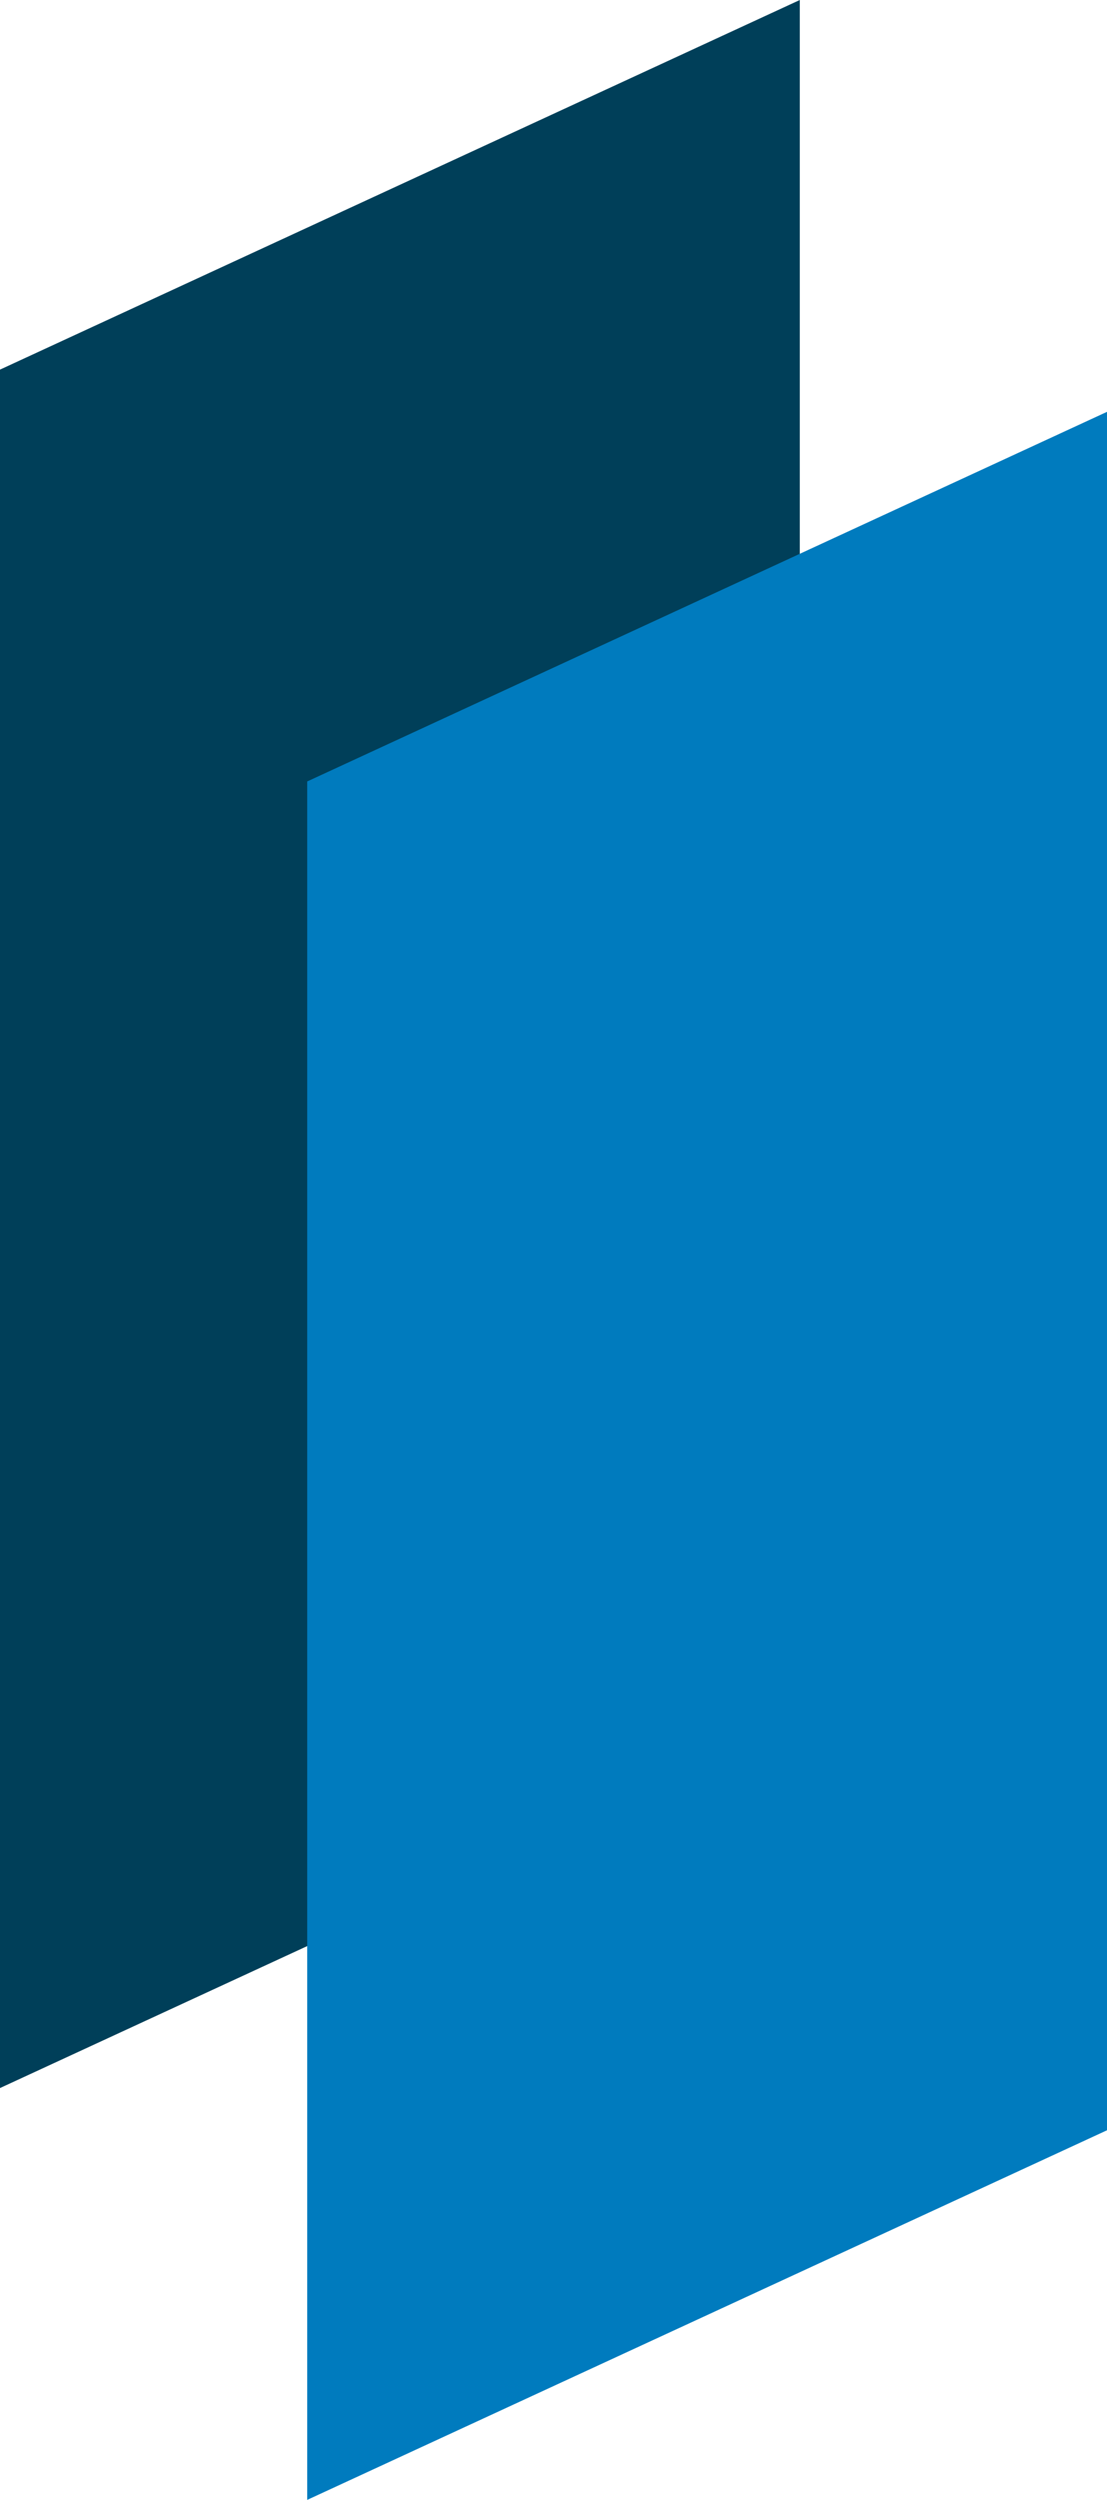
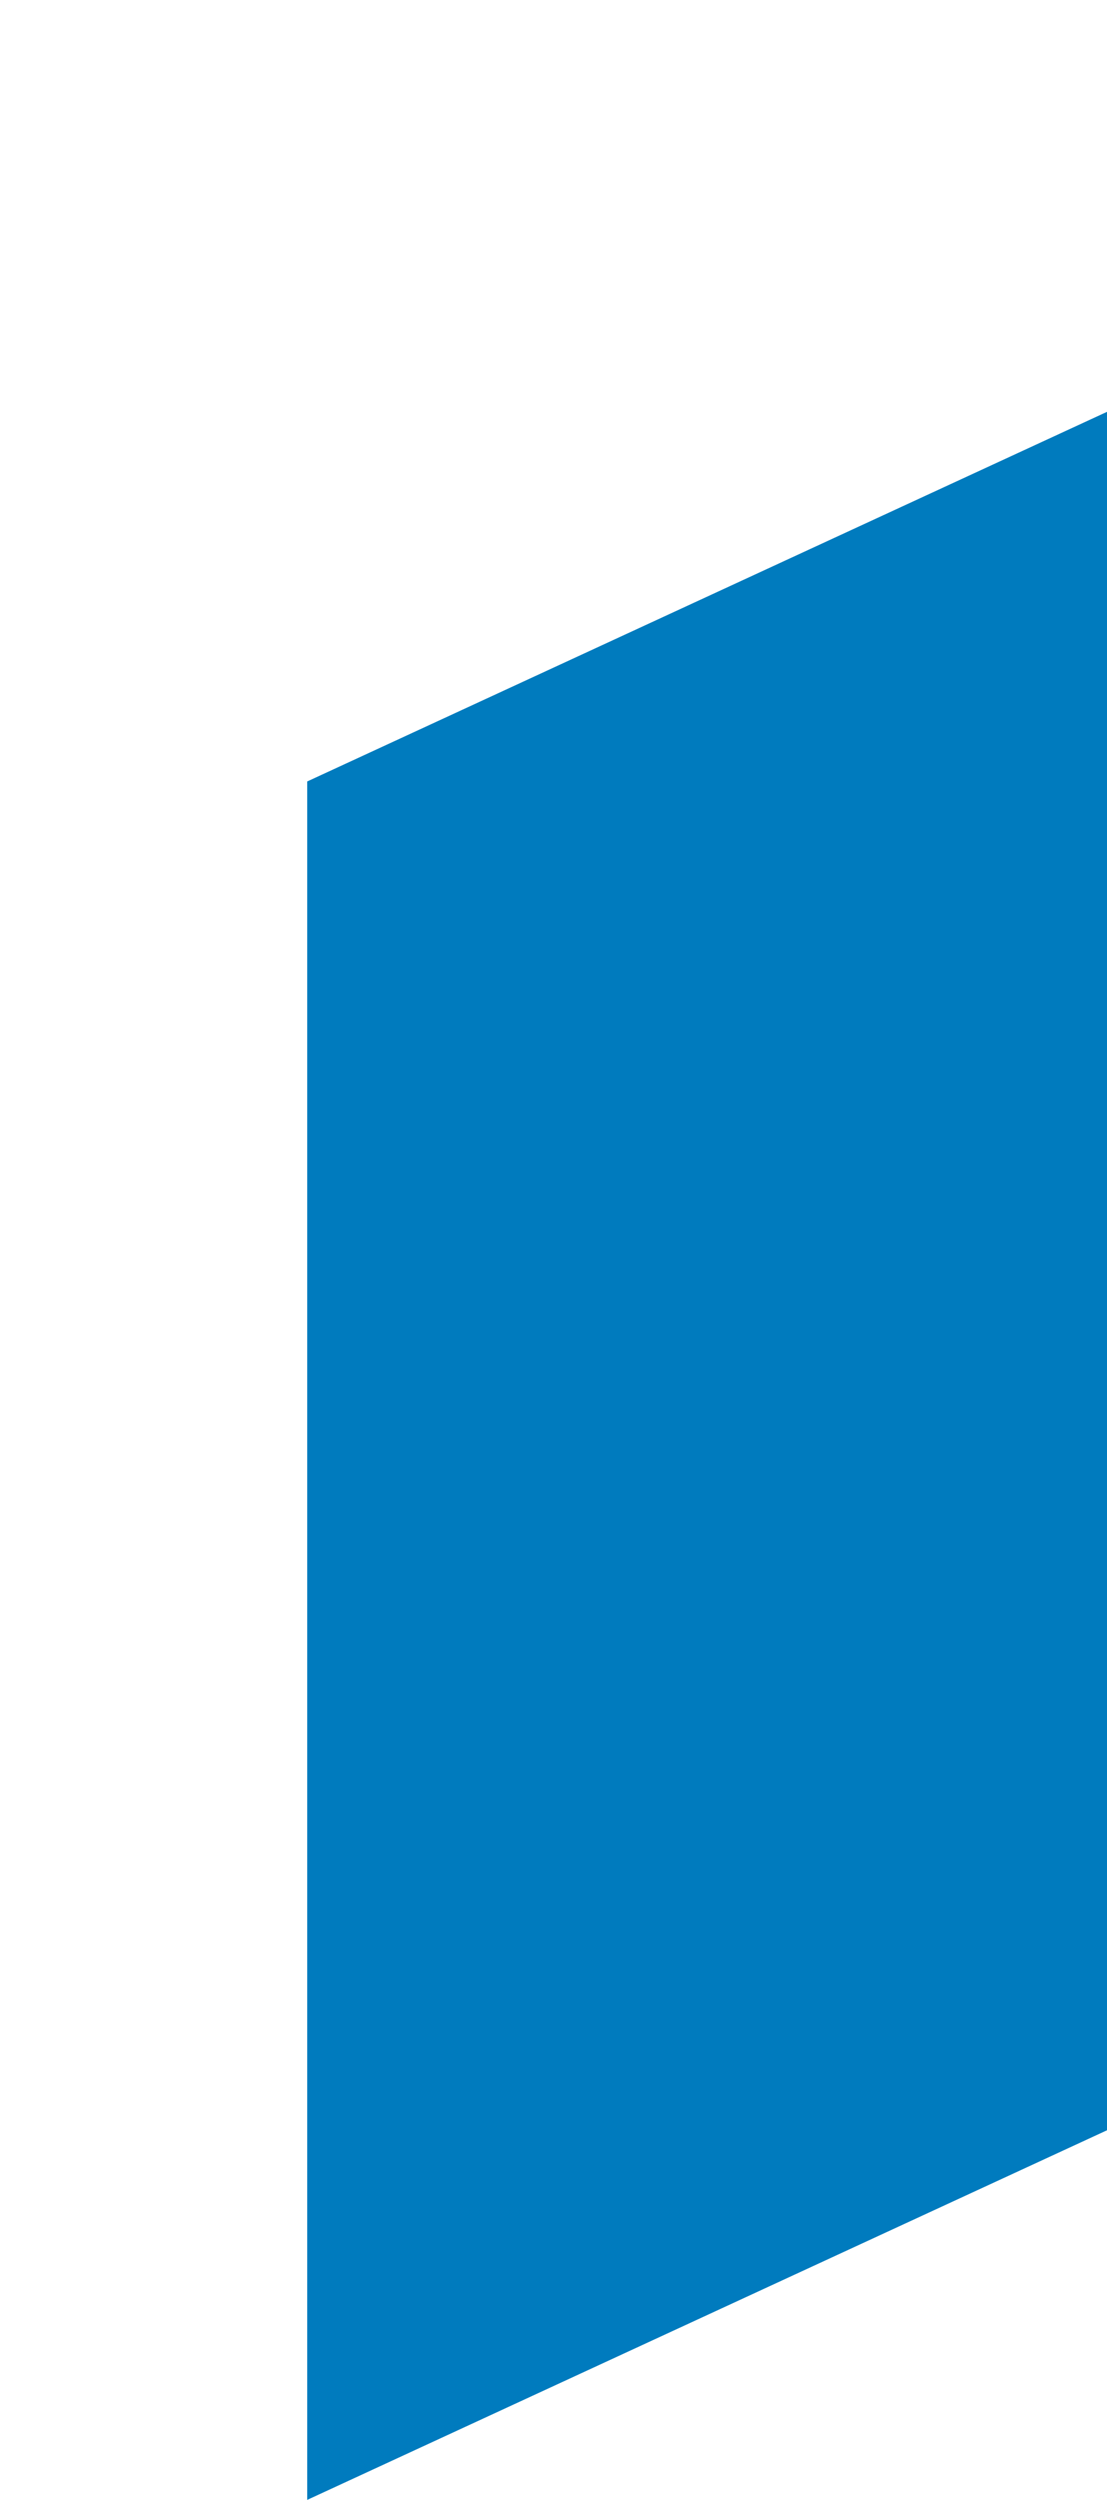
<svg xmlns="http://www.w3.org/2000/svg" width="39.89" height="90.02" viewBox="0 0 39.89 90.02">
  <defs>
    <style> .cls-1 { fill: #003f59; } .cls-2 { fill: #007bbe; } </style>
  </defs>
  <g id="Raggruppa_42" data-name="Raggruppa 42" transform="translate(-670.94 -933.75)">
-     <path id="Tracciato_412" data-name="Tracciato 412" class="cls-1" d="M699.76,995.63l-28.82,13.31V947.06l28.82-13.31Z" />
    <path id="Tracciato_413" data-name="Tracciato 413" class="cls-2" d="M710.83,1010.46l-28.82,13.31V961.89l28.82-13.31Z" />
  </g>
</svg>